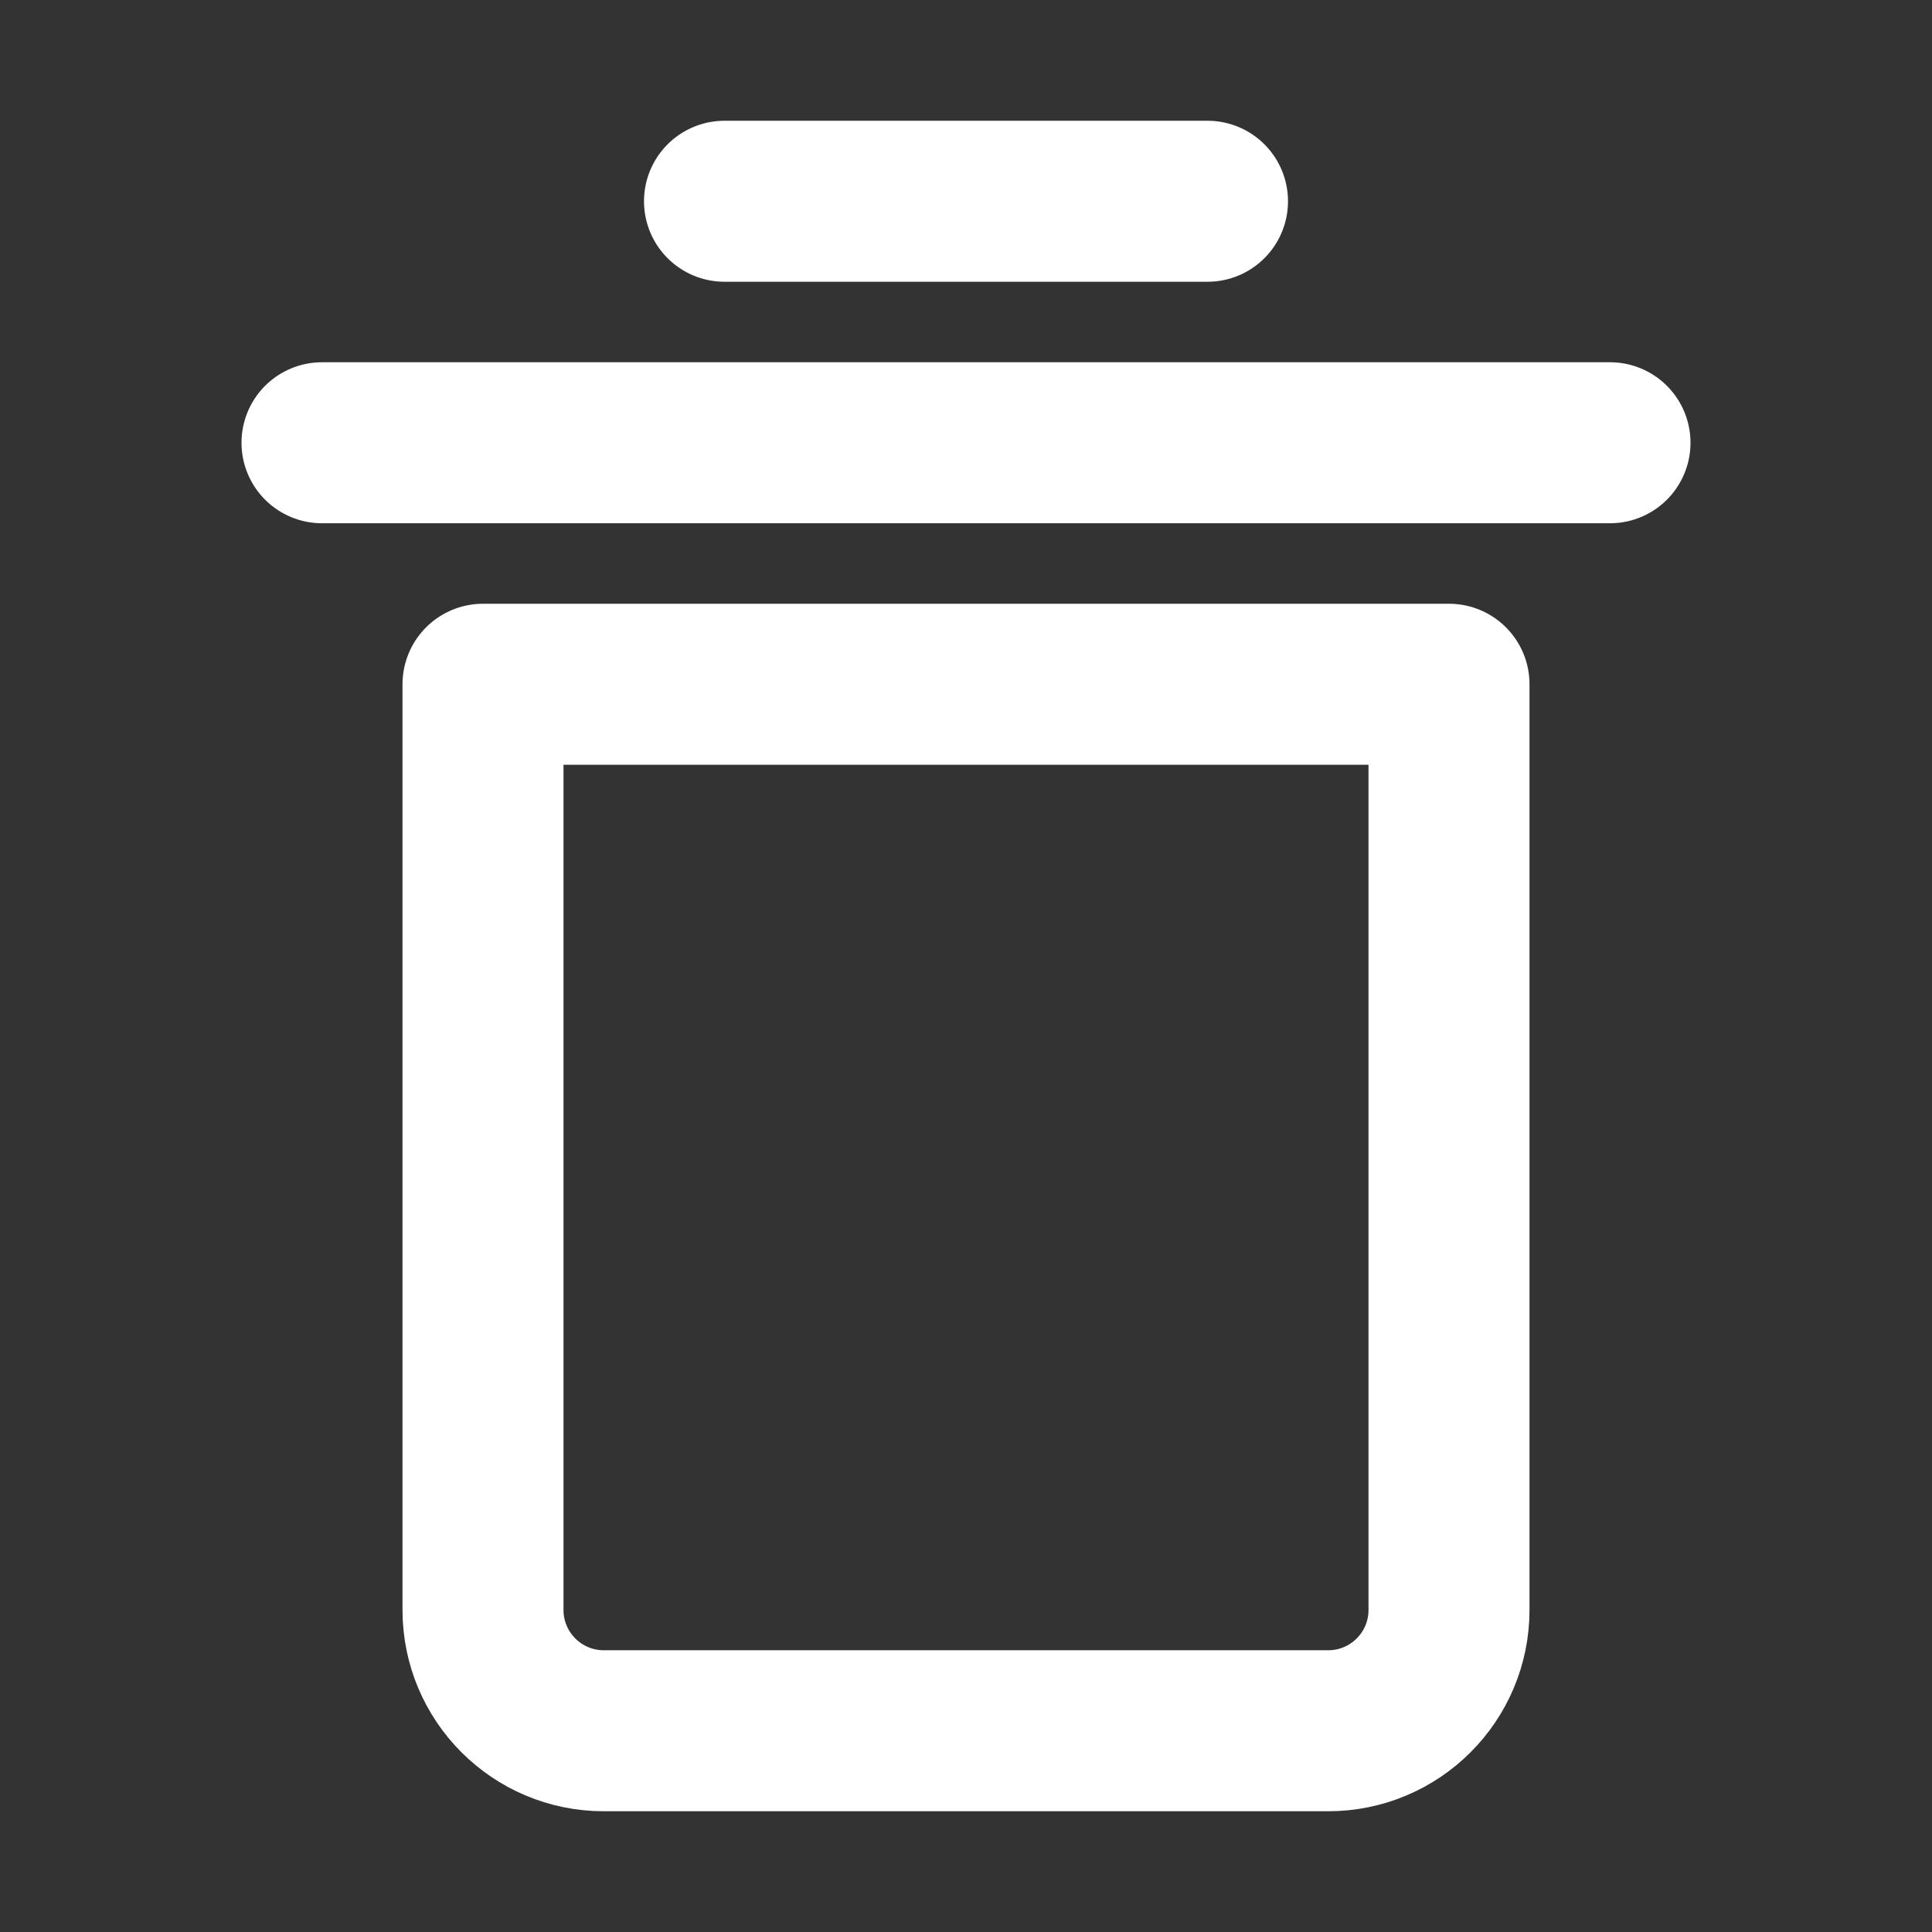
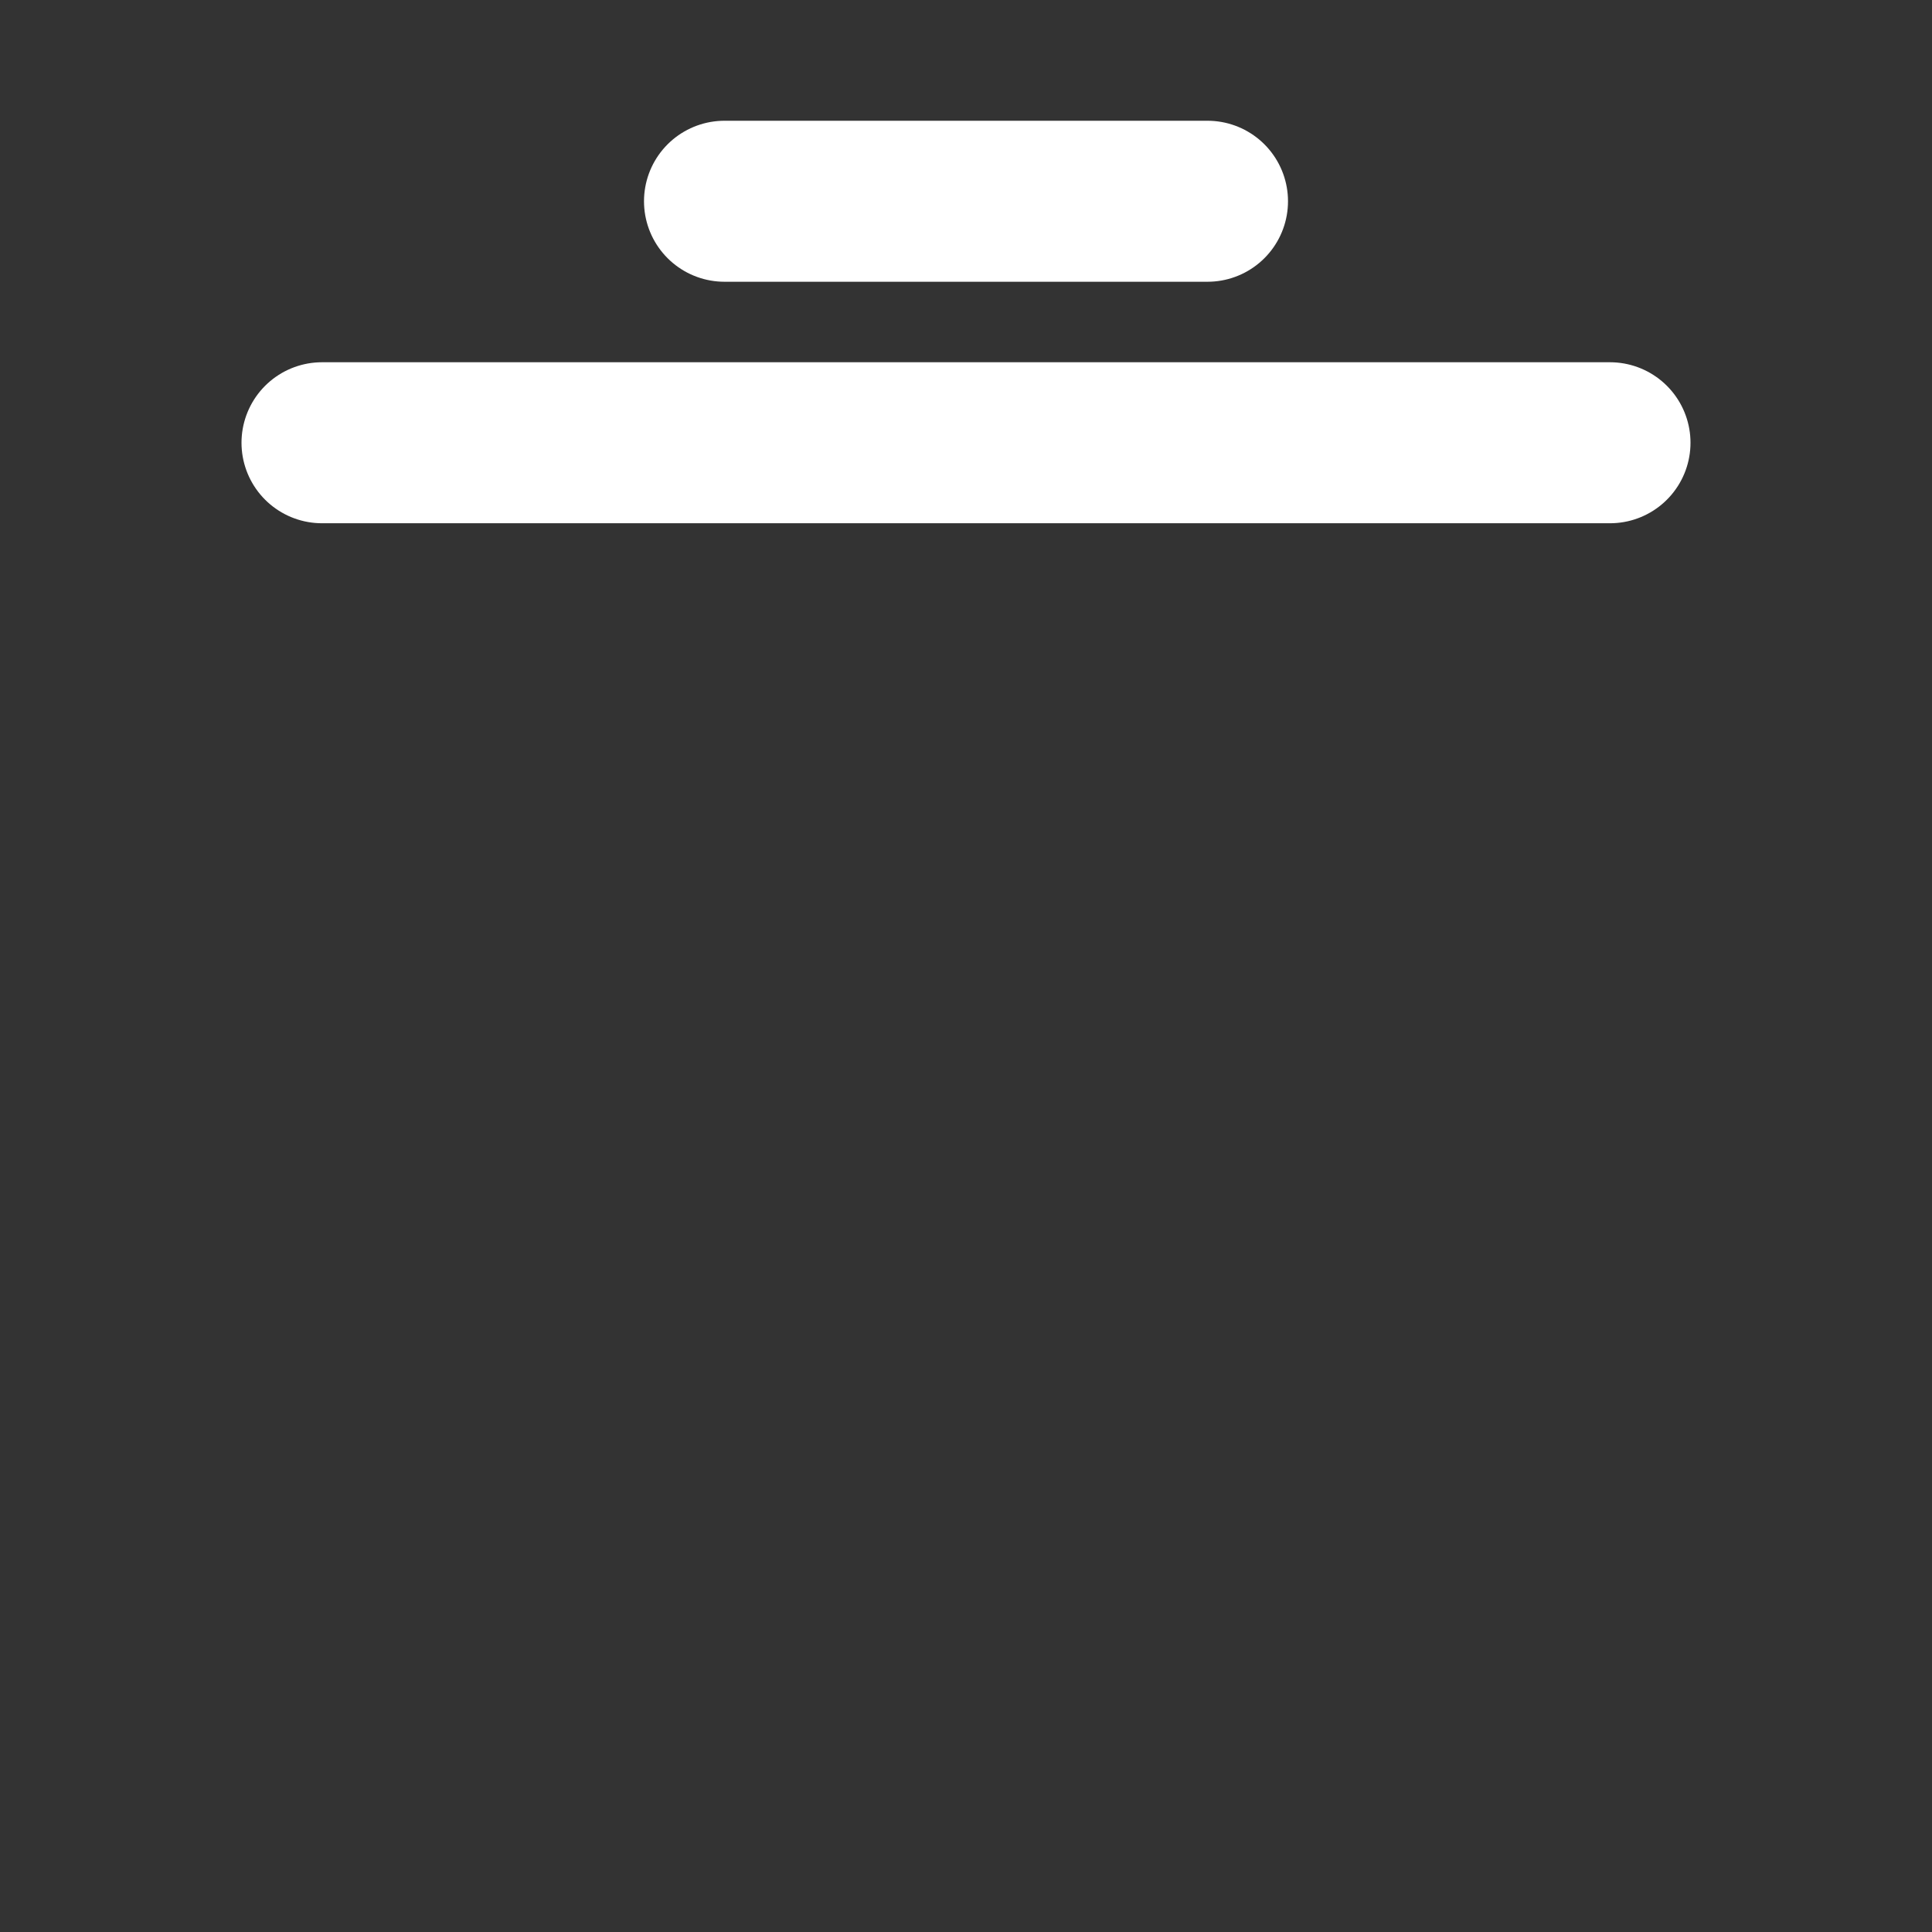
<svg xmlns="http://www.w3.org/2000/svg" width="18" height="18" viewBox="0 0 18 18" fill="none">
  <rect x="0" y="0" width="18" height="18" fill="#333333" stroke="none" />
  <path d="M3 4.125H15" stroke="white" stroke-width="1.5" stroke-linecap="round" stroke-linejoin="round" />
  <path d="M6.75 1.875H11.25" stroke="white" stroke-width="1.5" stroke-linecap="round" stroke-linejoin="round" />
-   <path d="M4.5 6.375H13.5V15C13.5 15.621 12.996 16.125 12.375 16.125H5.625C5.004 16.125 4.5 15.621 4.5 15V6.375Z" stroke="white" stroke-width="1.5" stroke-linejoin="round" />
</svg>